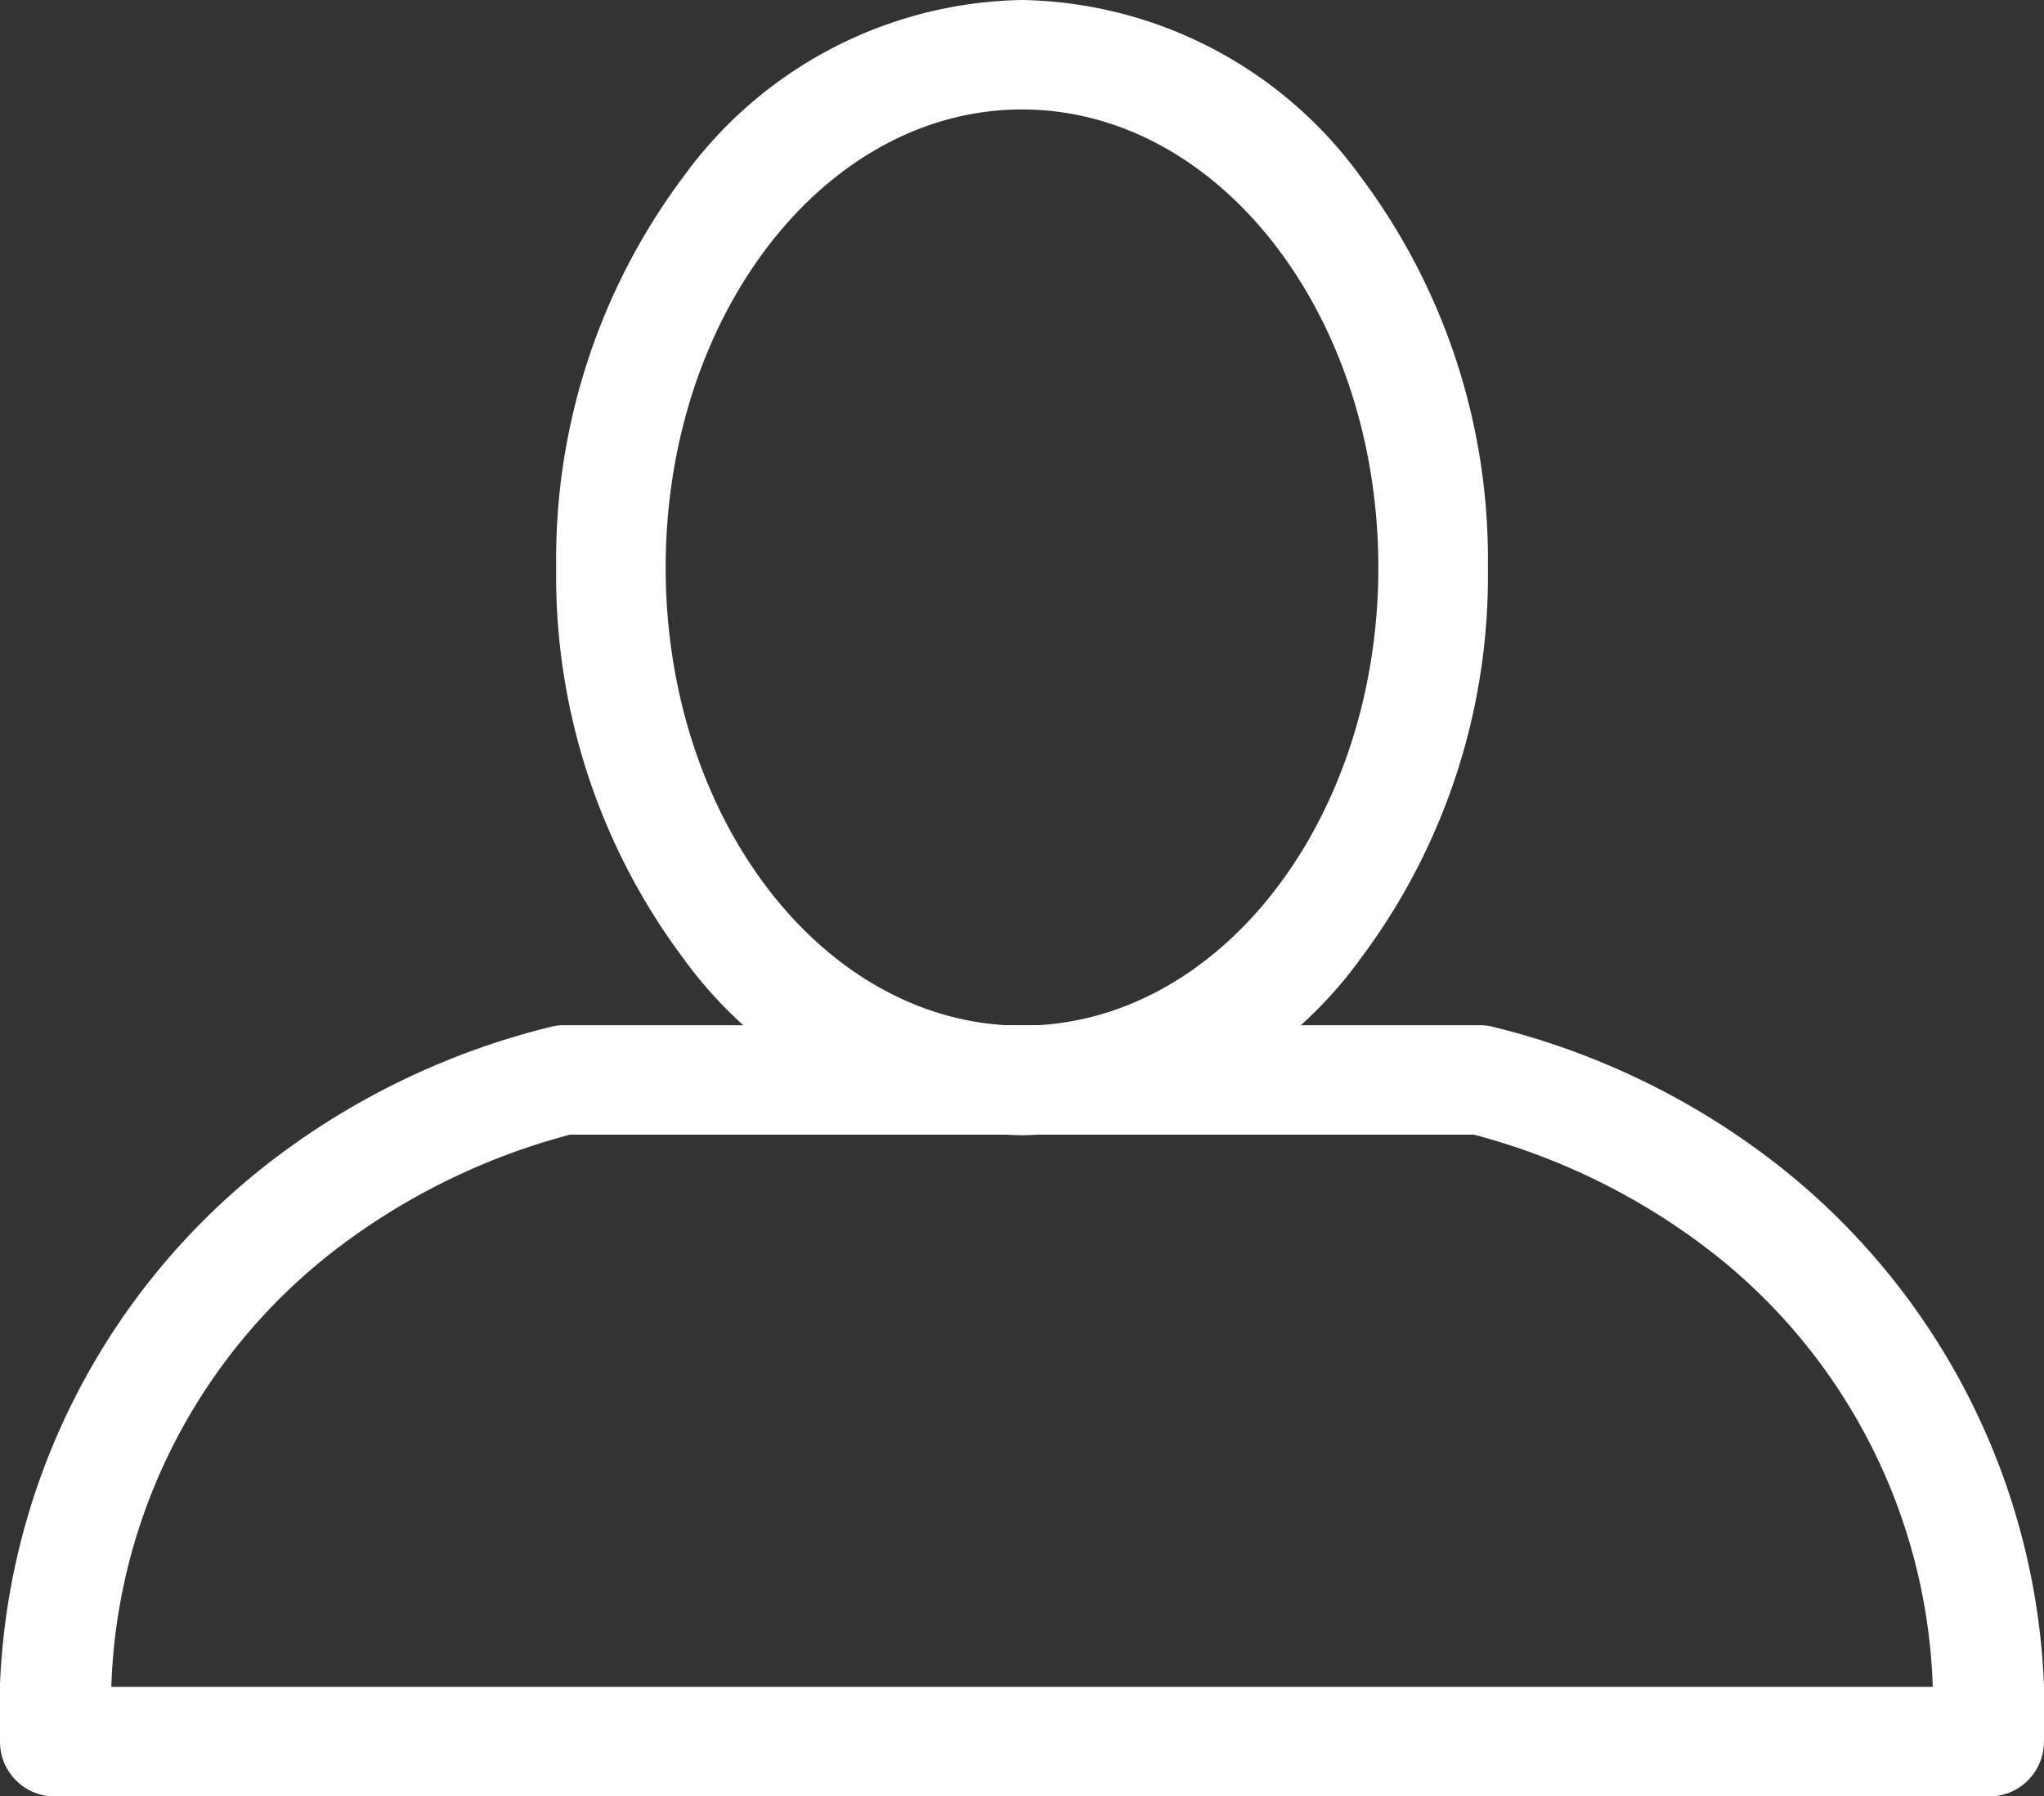
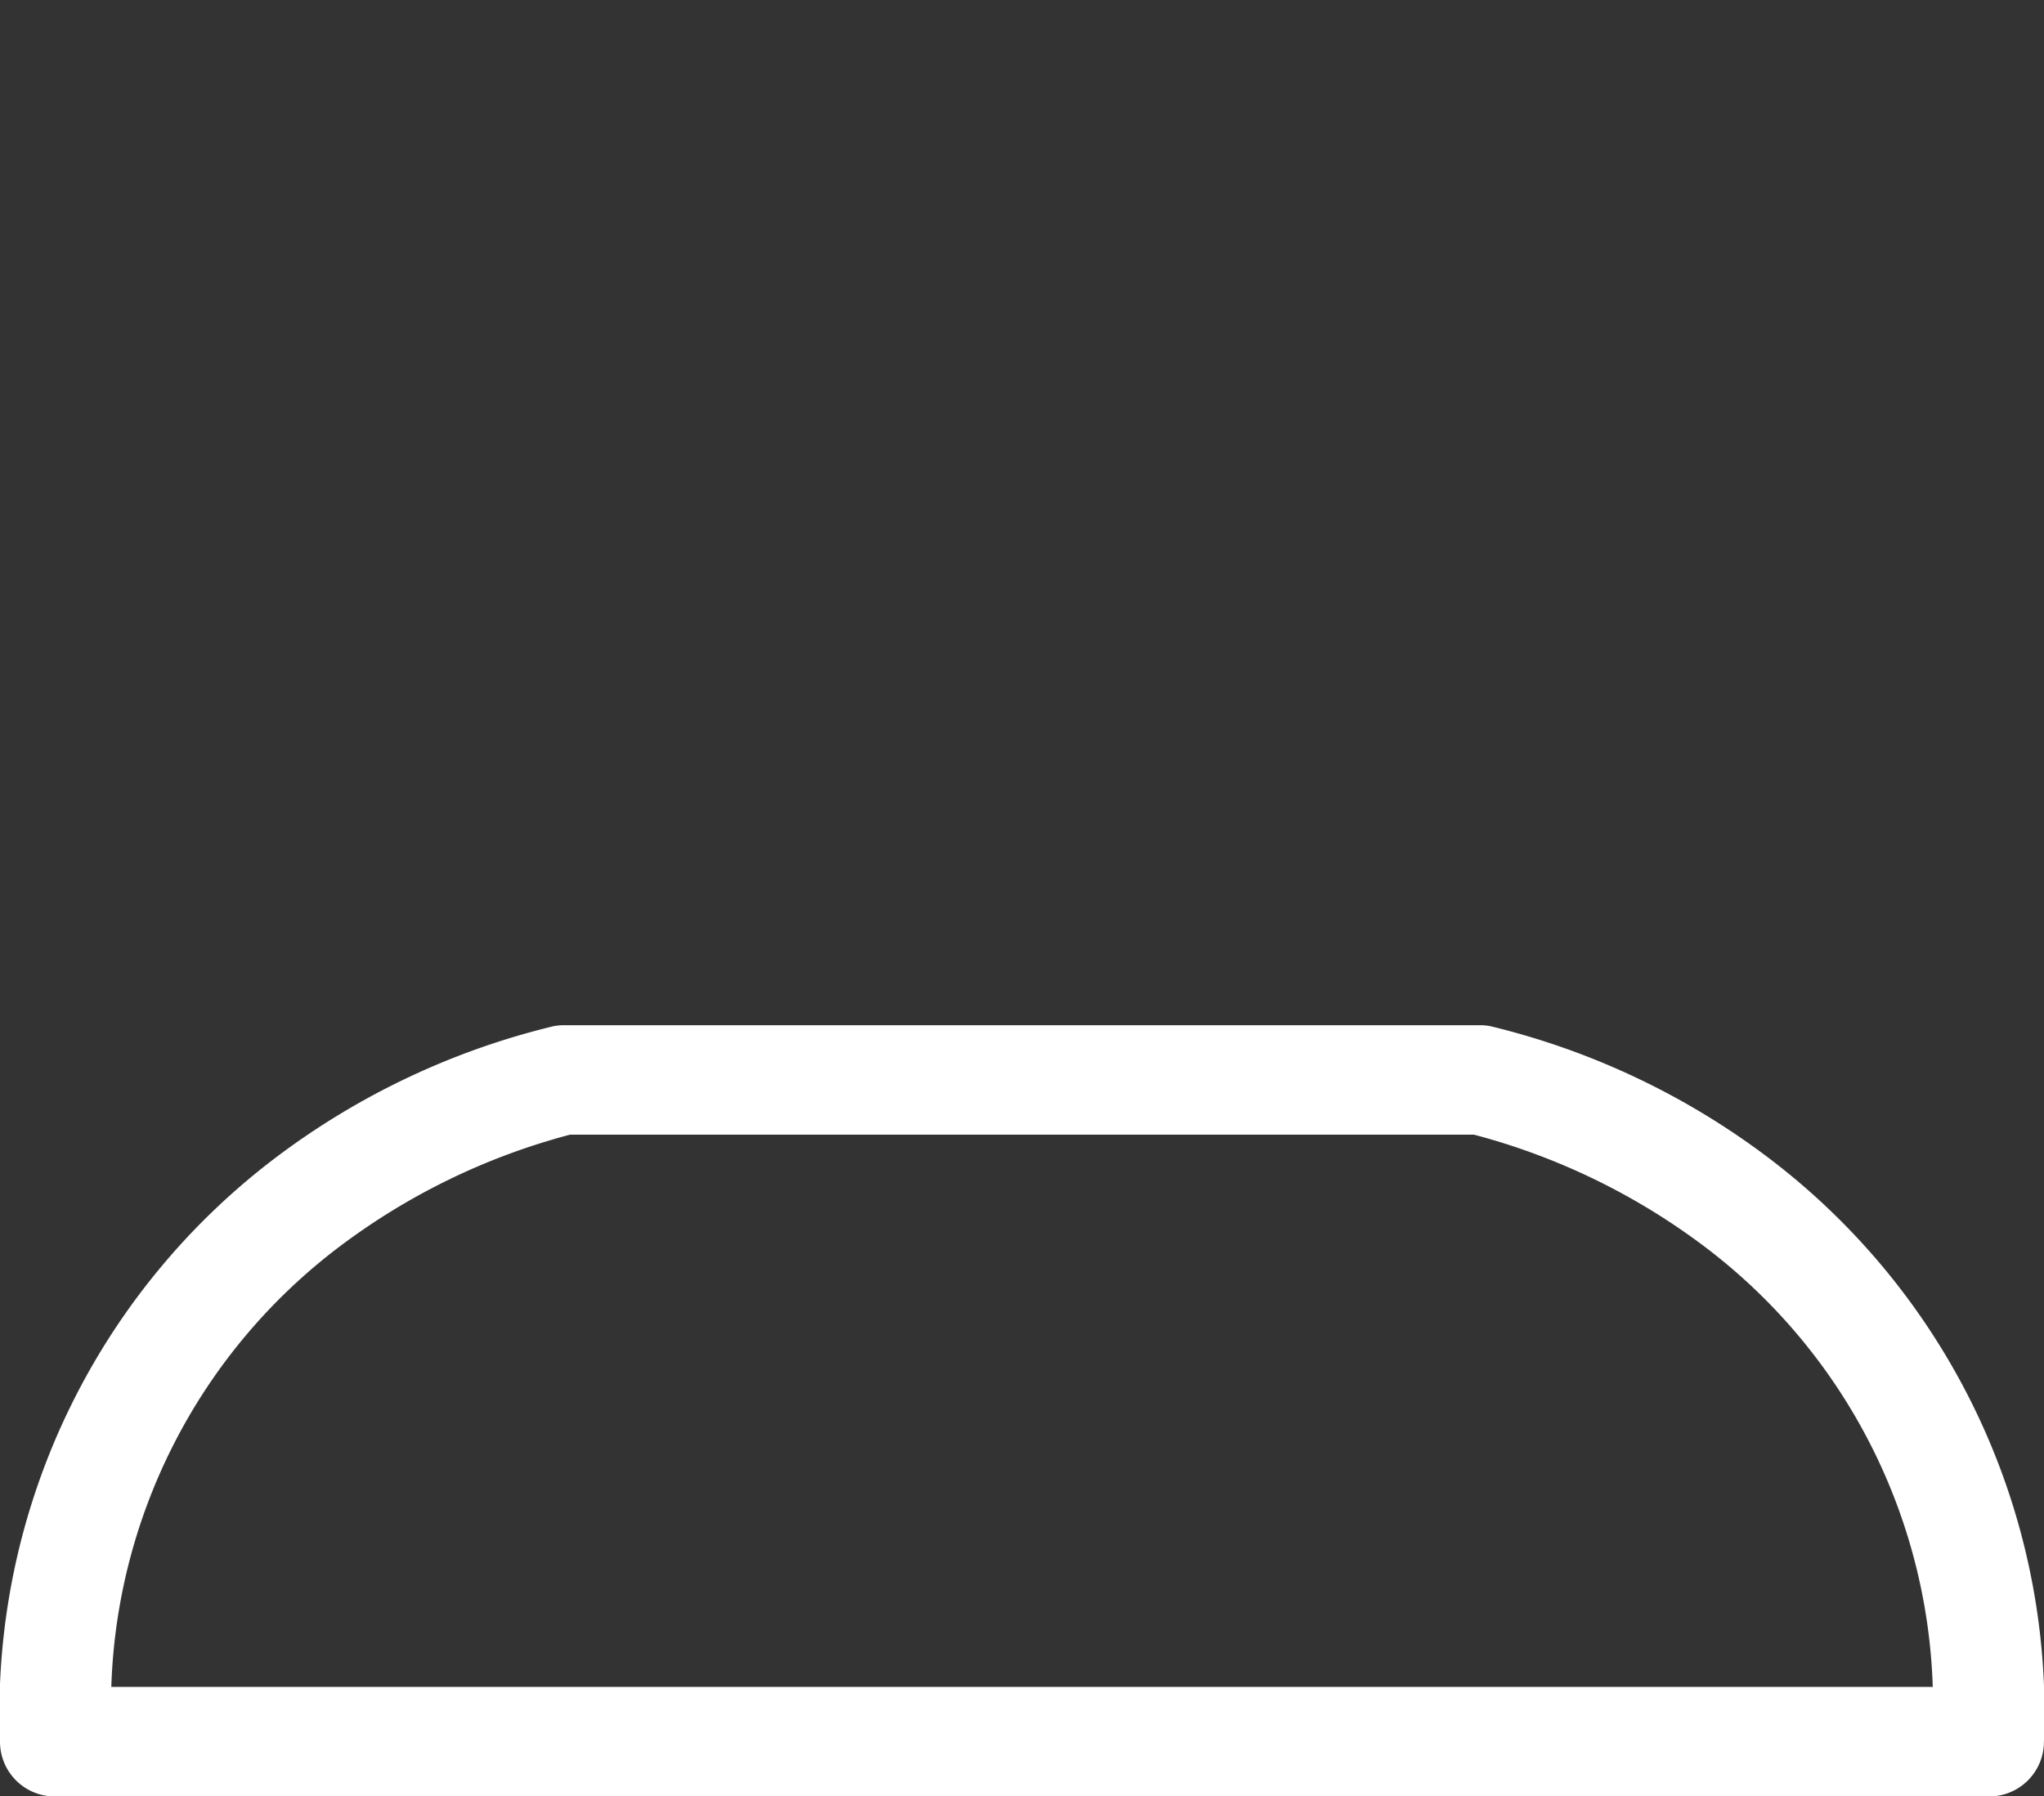
<svg xmlns="http://www.w3.org/2000/svg" width="28.004" height="24.615" viewBox="0 0 28.004 24.615">
  <rect x="0" y="0" width="28.004" height="24.615" fill="#333333" stroke="none" />
  <g id="Group_1118" data-name="Group 1118" transform="translate(-173.25 -297.5)">
-     <path id="Ellipse_20" data-name="Ellipse 20" d="M4.882,0C2.186,0,0,2.81,0,6.277s2.186,6.277,4.882,6.277,4.882-2.81,4.882-6.277S7.579,0,4.882,0m0-1.5A5.849,5.849,0,0,1,9.519.918a8.74,8.74,0,0,1,1.746,5.36,8.74,8.74,0,0,1-1.746,5.36,5.849,5.849,0,0,1-4.636,2.418A5.849,5.849,0,0,1,.246,11.637,8.74,8.74,0,0,1-1.5,6.277,8.74,8.74,0,0,1,.246.918,5.849,5.849,0,0,1,4.882-1.5Z" transform="translate(182.37 299)" fill="#fff" />
    <path id="Path_41" data-name="Path 41" d="M180.975,317.75h12.554a.751.751,0,0,1,.147.015,10.336,10.336,0,0,1,3.79,1.792,9.54,9.54,0,0,1,3.787,8.011.75.75,0,0,1-.75.75H174a.75.75,0,0,1-.75-.75,9.54,9.54,0,0,1,3.787-8.011,10.336,10.336,0,0,1,3.79-1.792A.751.751,0,0,1,180.975,317.75Zm12.47,1.5H181.059a9.1,9.1,0,0,0-3.167,1.541,7.871,7.871,0,0,0-3.117,6.026h24.955a7.871,7.871,0,0,0-3.117-6.026A9.1,9.1,0,0,0,193.445,319.25Z" transform="translate(0 -6.202)" fill="#fff" />
  </g>
</svg>